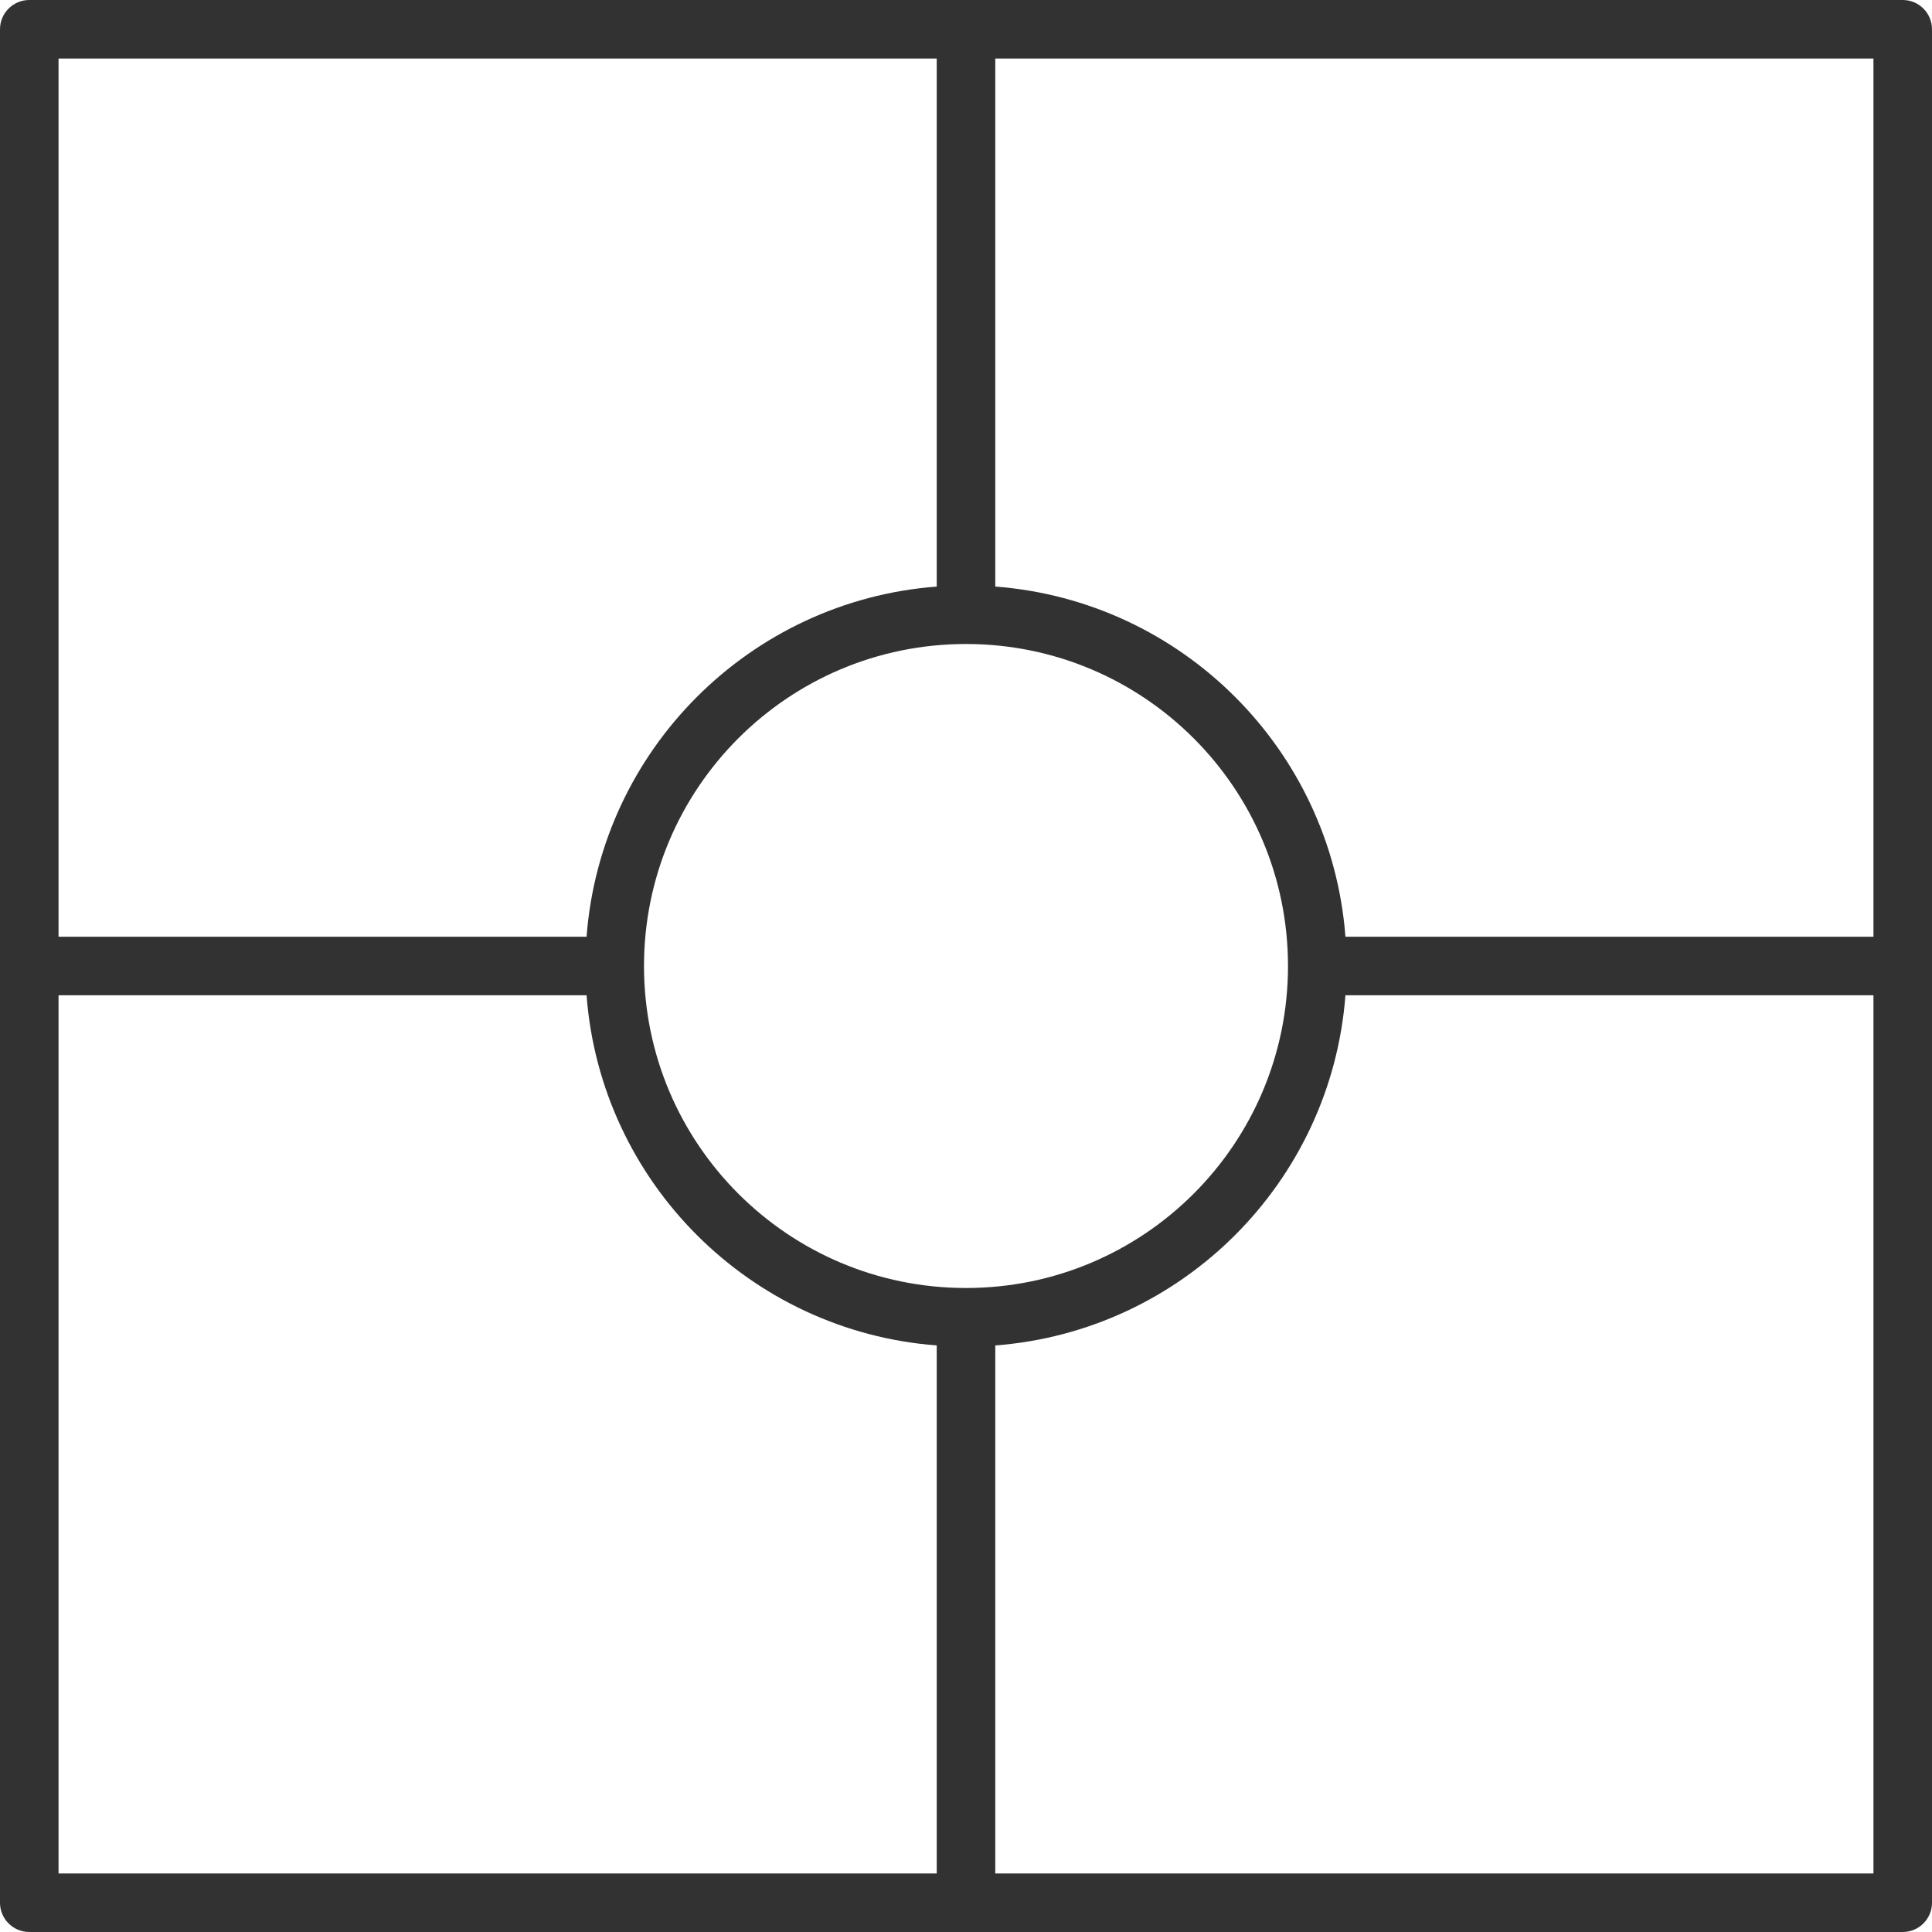
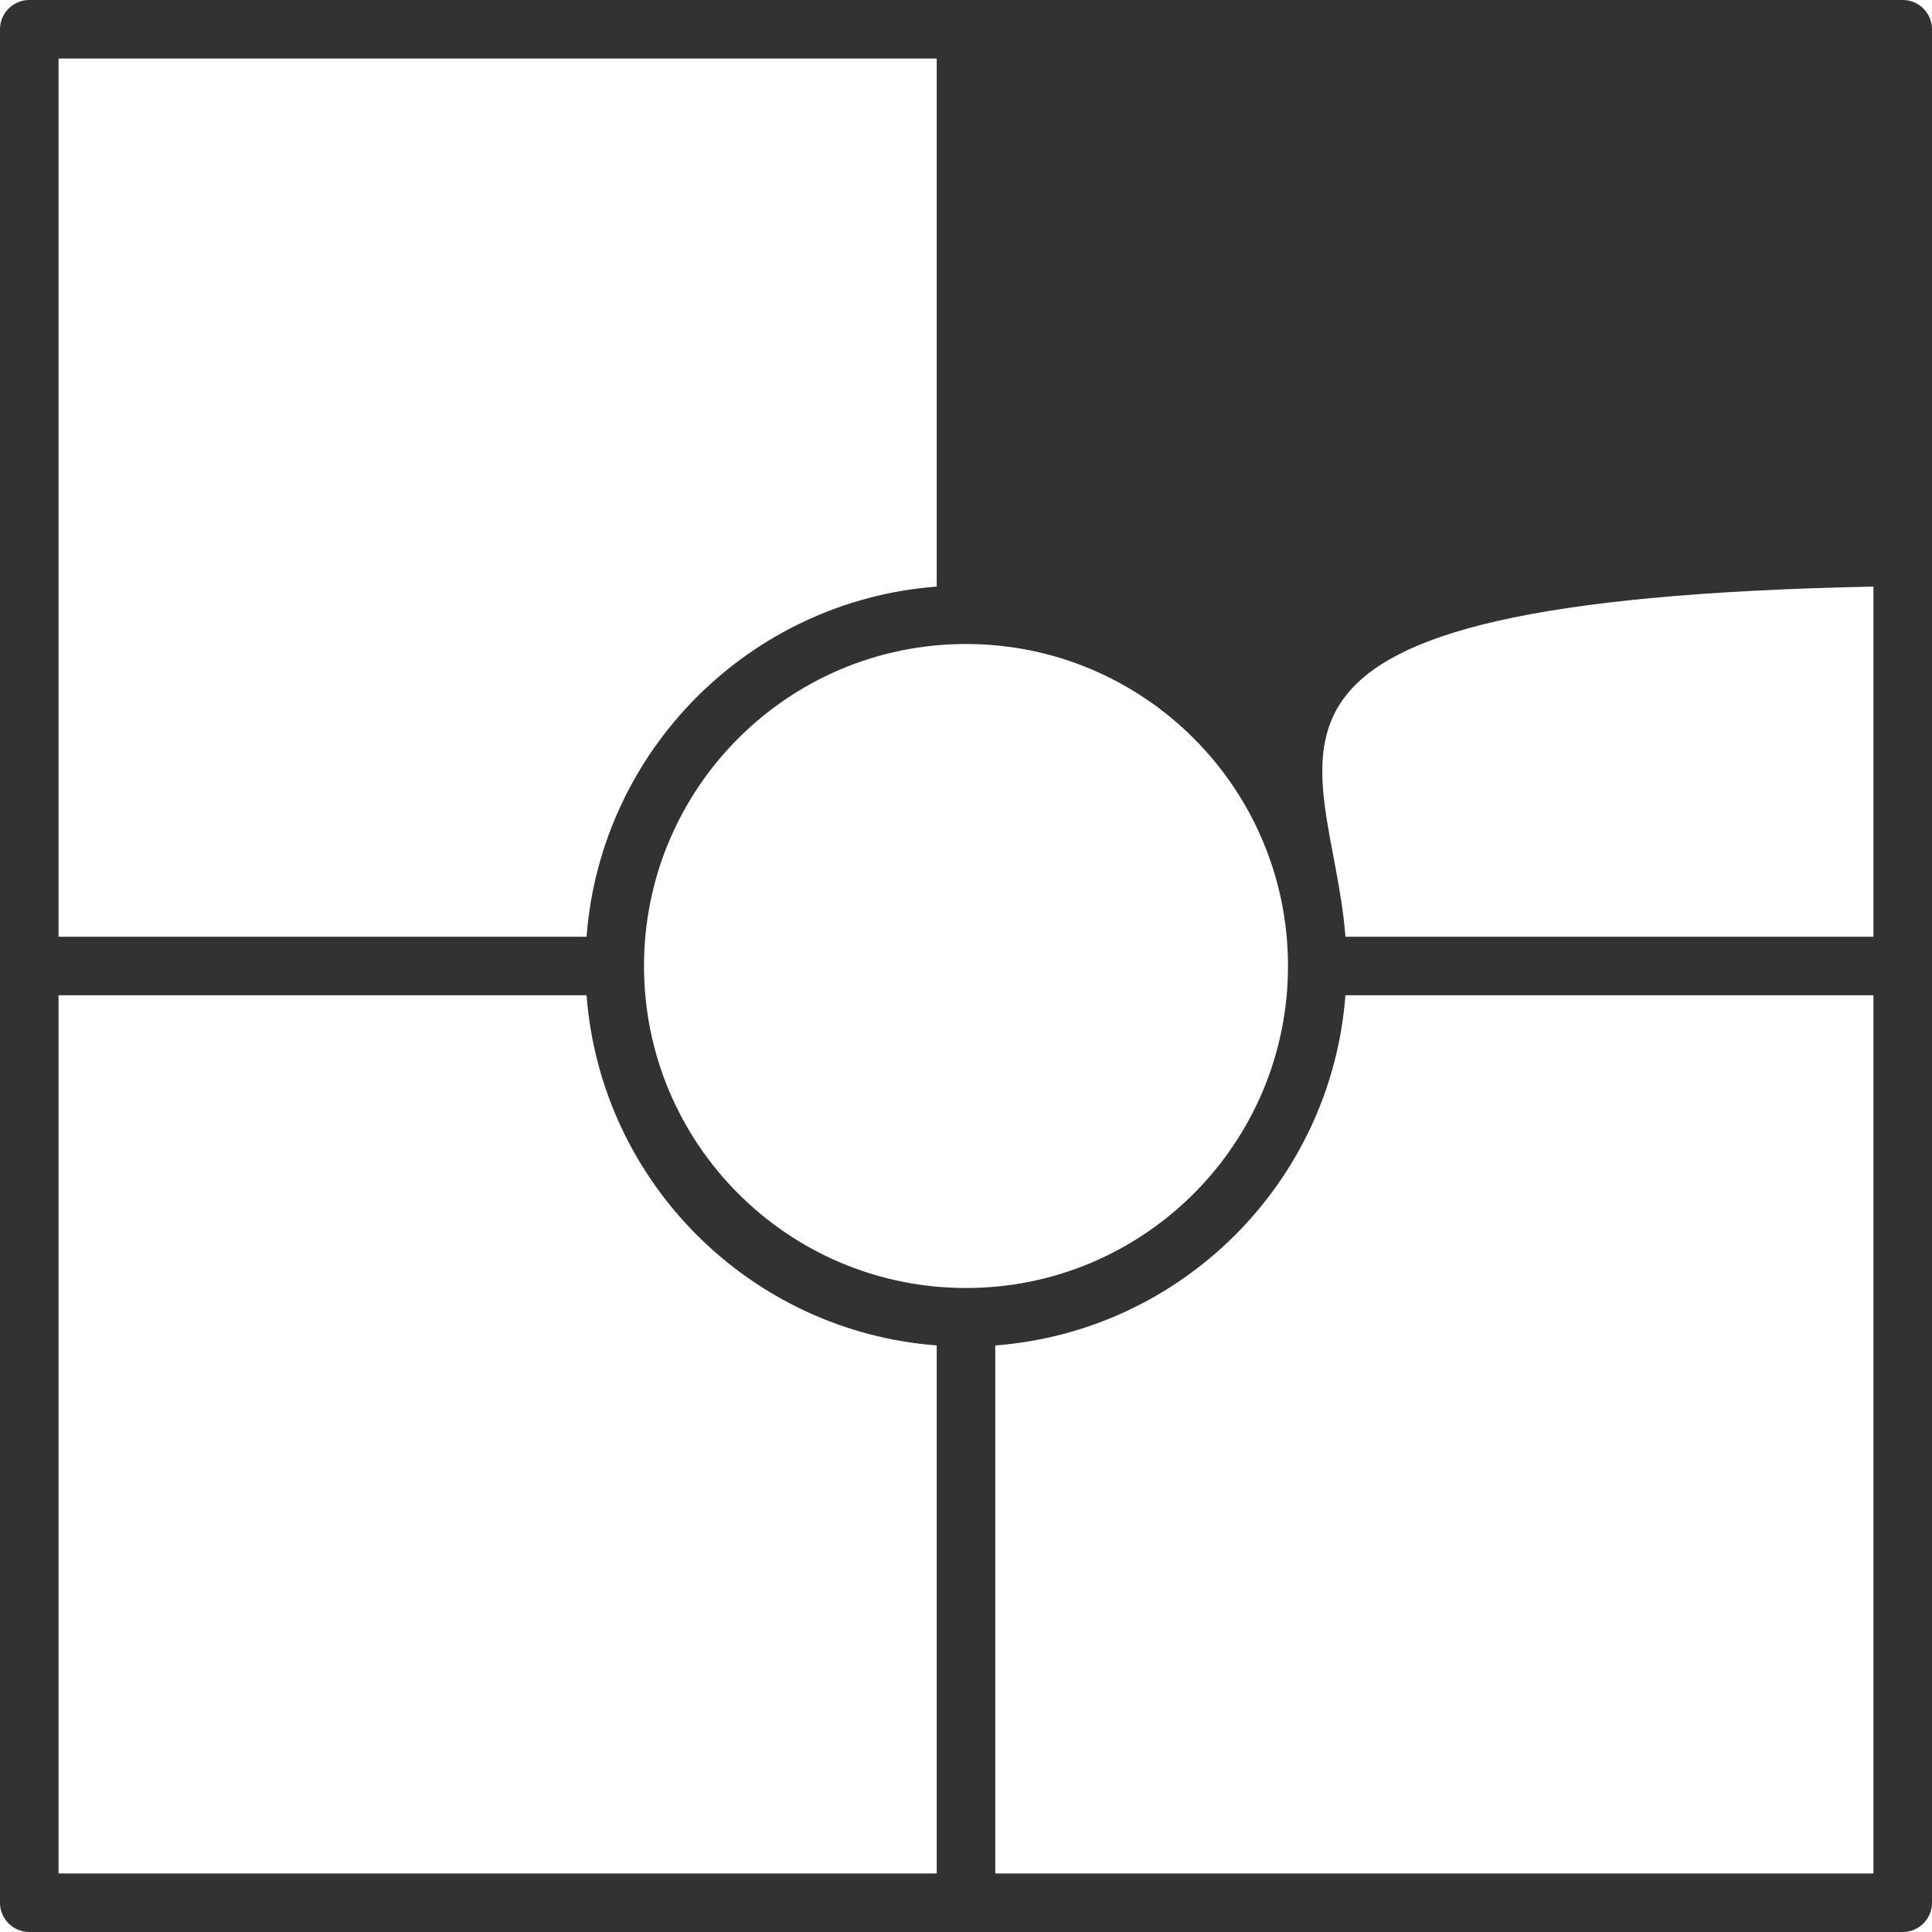
<svg xmlns="http://www.w3.org/2000/svg" width="66" height="66" viewBox="0 0 66 66" fill="none">
-   <path fill-rule="evenodd" clip-rule="evenodd" d="M0 65V1C0 0.448 0.448 0 1 0H65C65.552 0 66 0.448 66 1V65C66 65.552 65.552 66 65 66H1C0.448 66 0 65.552 0 65ZM33 44C39.075 44 44 39.075 44 33C44 26.925 39.075 22 33 22C26.925 22 22 26.925 22 33C22 39.075 26.925 44 33 44ZM34 45.962V64H64V34H45.962C45.477 40.382 40.382 45.477 34 45.962ZM2 34V64H32V45.962C25.618 45.477 20.523 40.382 20.038 34H2ZM64 32V2H34V20.038C40.382 20.523 45.477 25.618 45.962 32H64ZM32 2H2V32H20.038C20.523 25.618 25.618 20.523 32 20.038V2Z" fill="#323232" />
+   <path fill-rule="evenodd" clip-rule="evenodd" d="M0 65V1C0 0.448 0.448 0 1 0H65C65.552 0 66 0.448 66 1V65C66 65.552 65.552 66 65 66H1C0.448 66 0 65.552 0 65ZM33 44C39.075 44 44 39.075 44 33C44 26.925 39.075 22 33 22C26.925 22 22 26.925 22 33C22 39.075 26.925 44 33 44ZM34 45.962V64H64V34H45.962C45.477 40.382 40.382 45.477 34 45.962ZM2 34V64H32V45.962C25.618 45.477 20.523 40.382 20.038 34H2ZM64 32V2V20.038C40.382 20.523 45.477 25.618 45.962 32H64ZM32 2H2V32H20.038C20.523 25.618 25.618 20.523 32 20.038V2Z" fill="#323232" />
</svg>